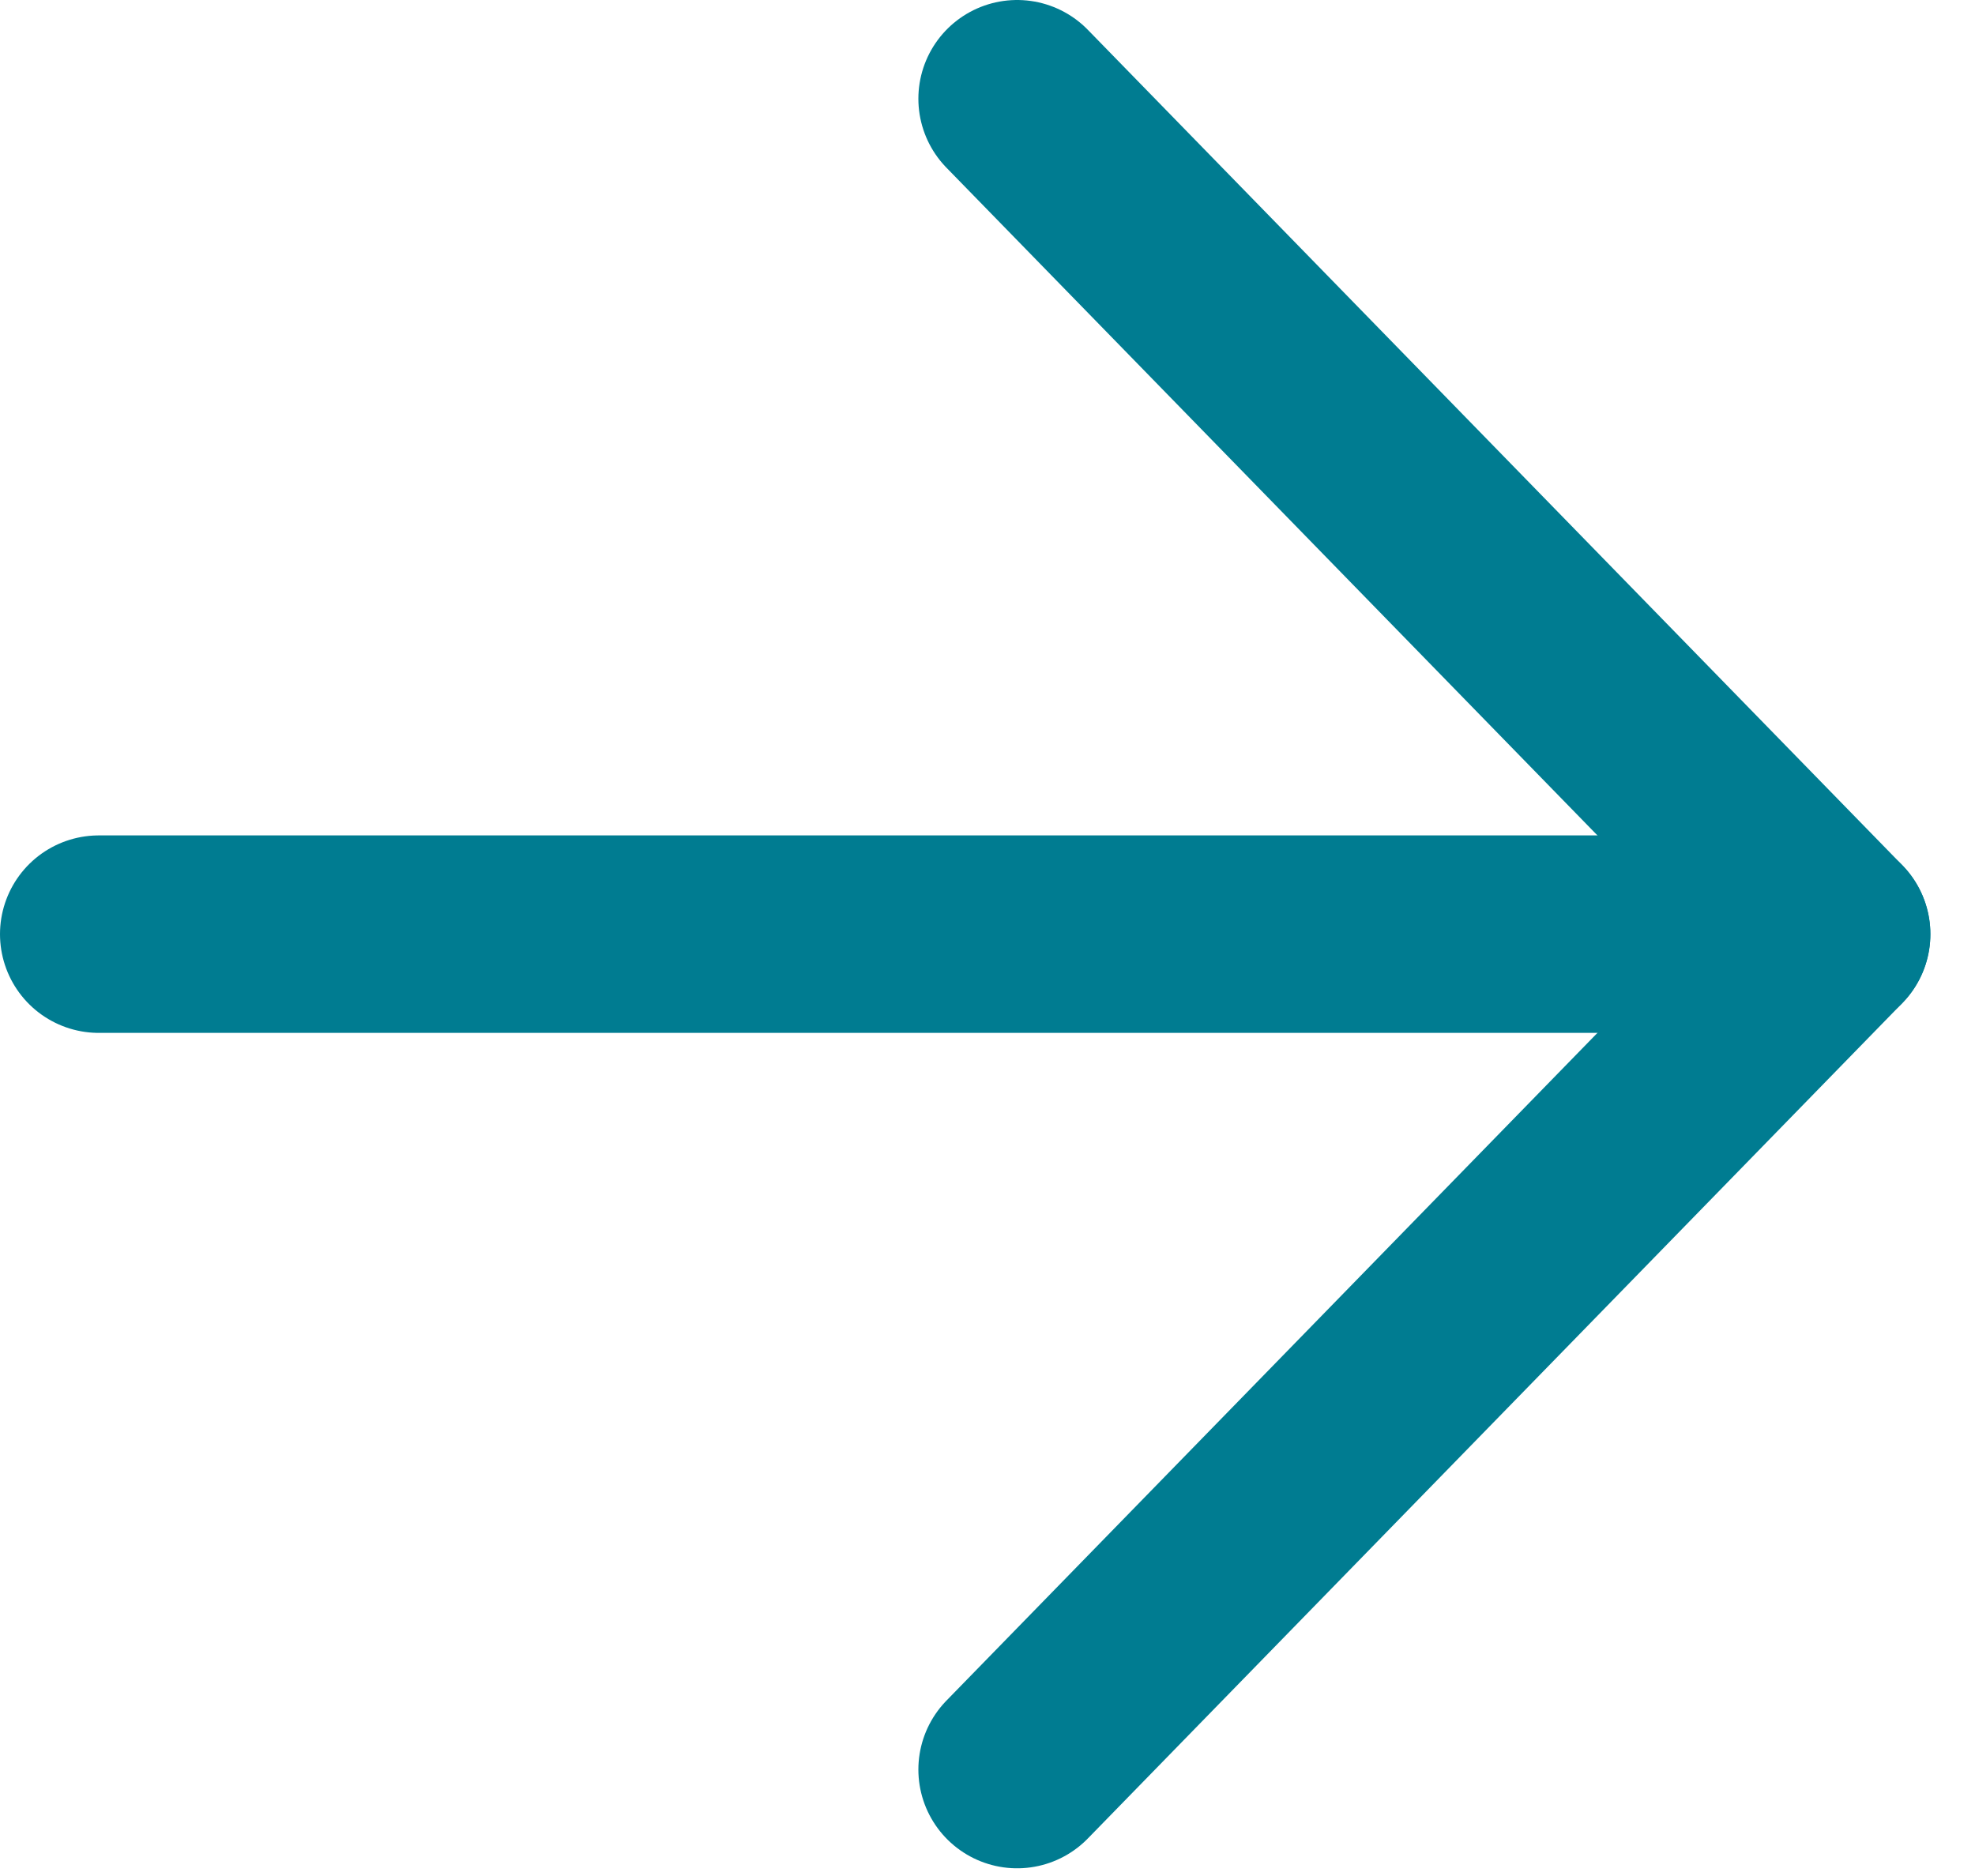
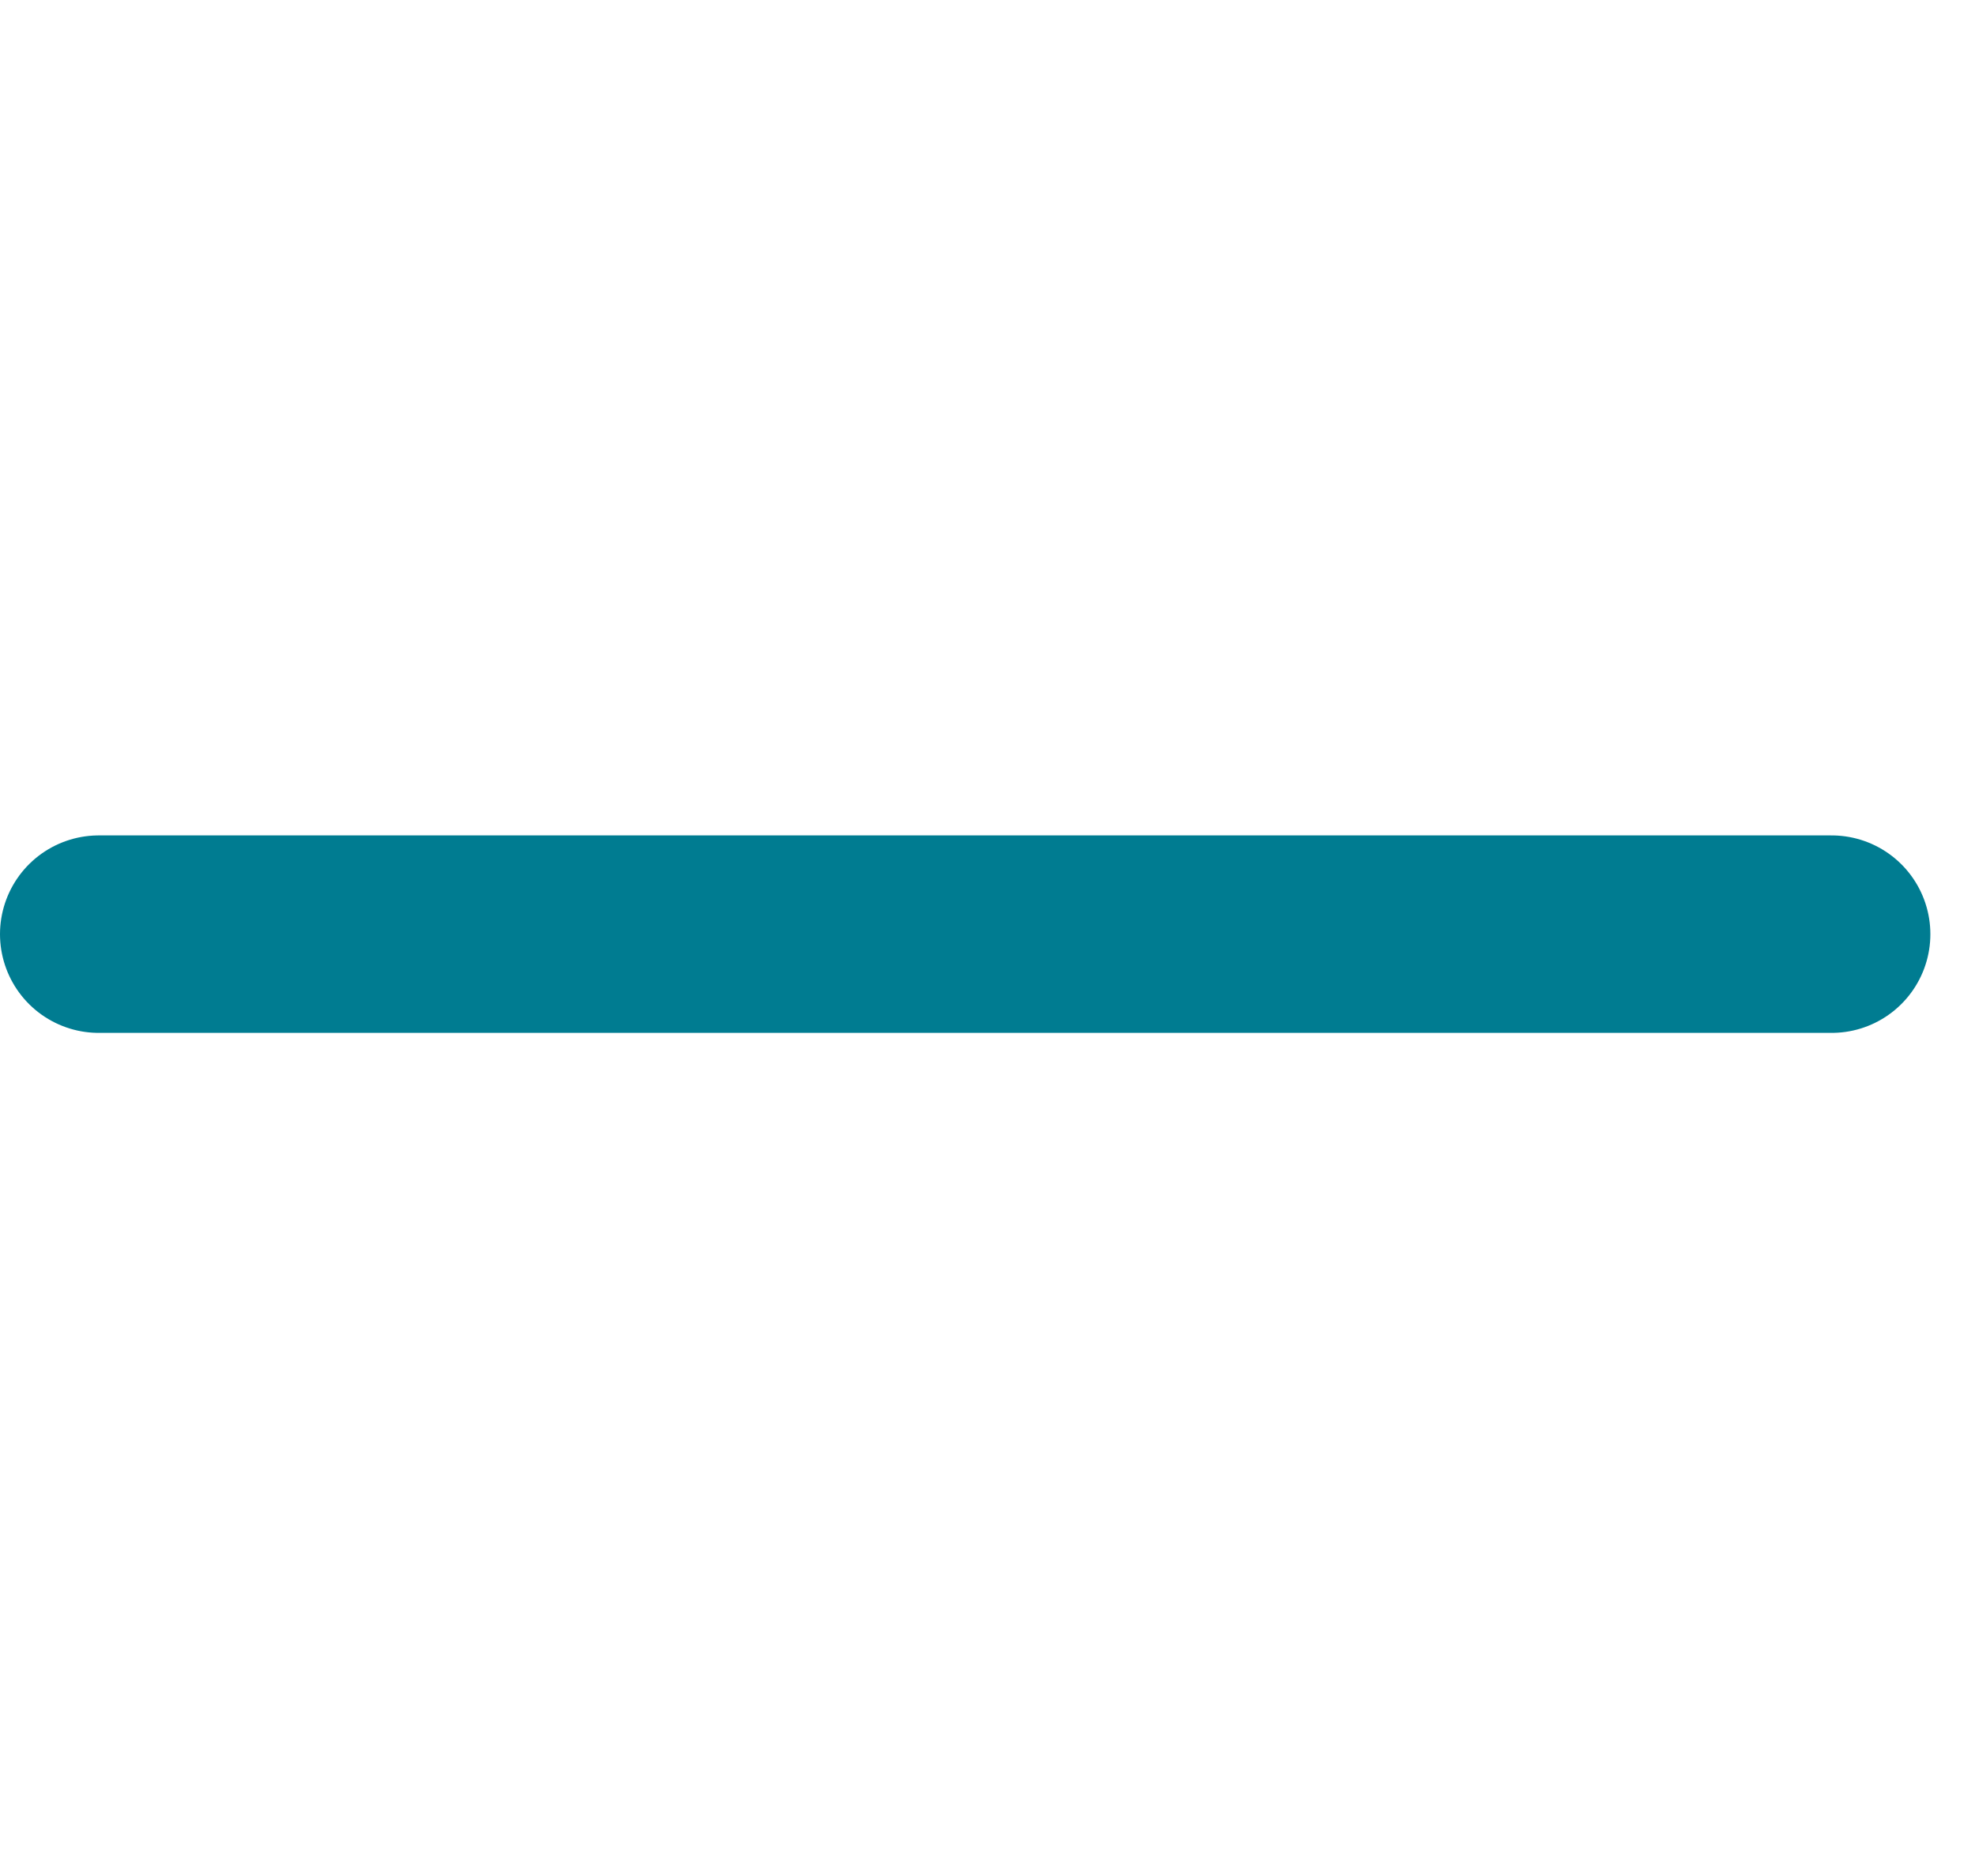
<svg xmlns="http://www.w3.org/2000/svg" width="20" height="19" viewBox="0 0 20 19" fill="none">
-   <path d="M10.3 1L18.548 9.461L10.3 17.922" stroke="#007C91" stroke-width="2" stroke-linecap="round" stroke-linejoin="round" />
  <path d="M18.548 9.461L1 9.461" stroke="#007C91" stroke-width="2" stroke-linecap="round" stroke-linejoin="round" />
</svg>